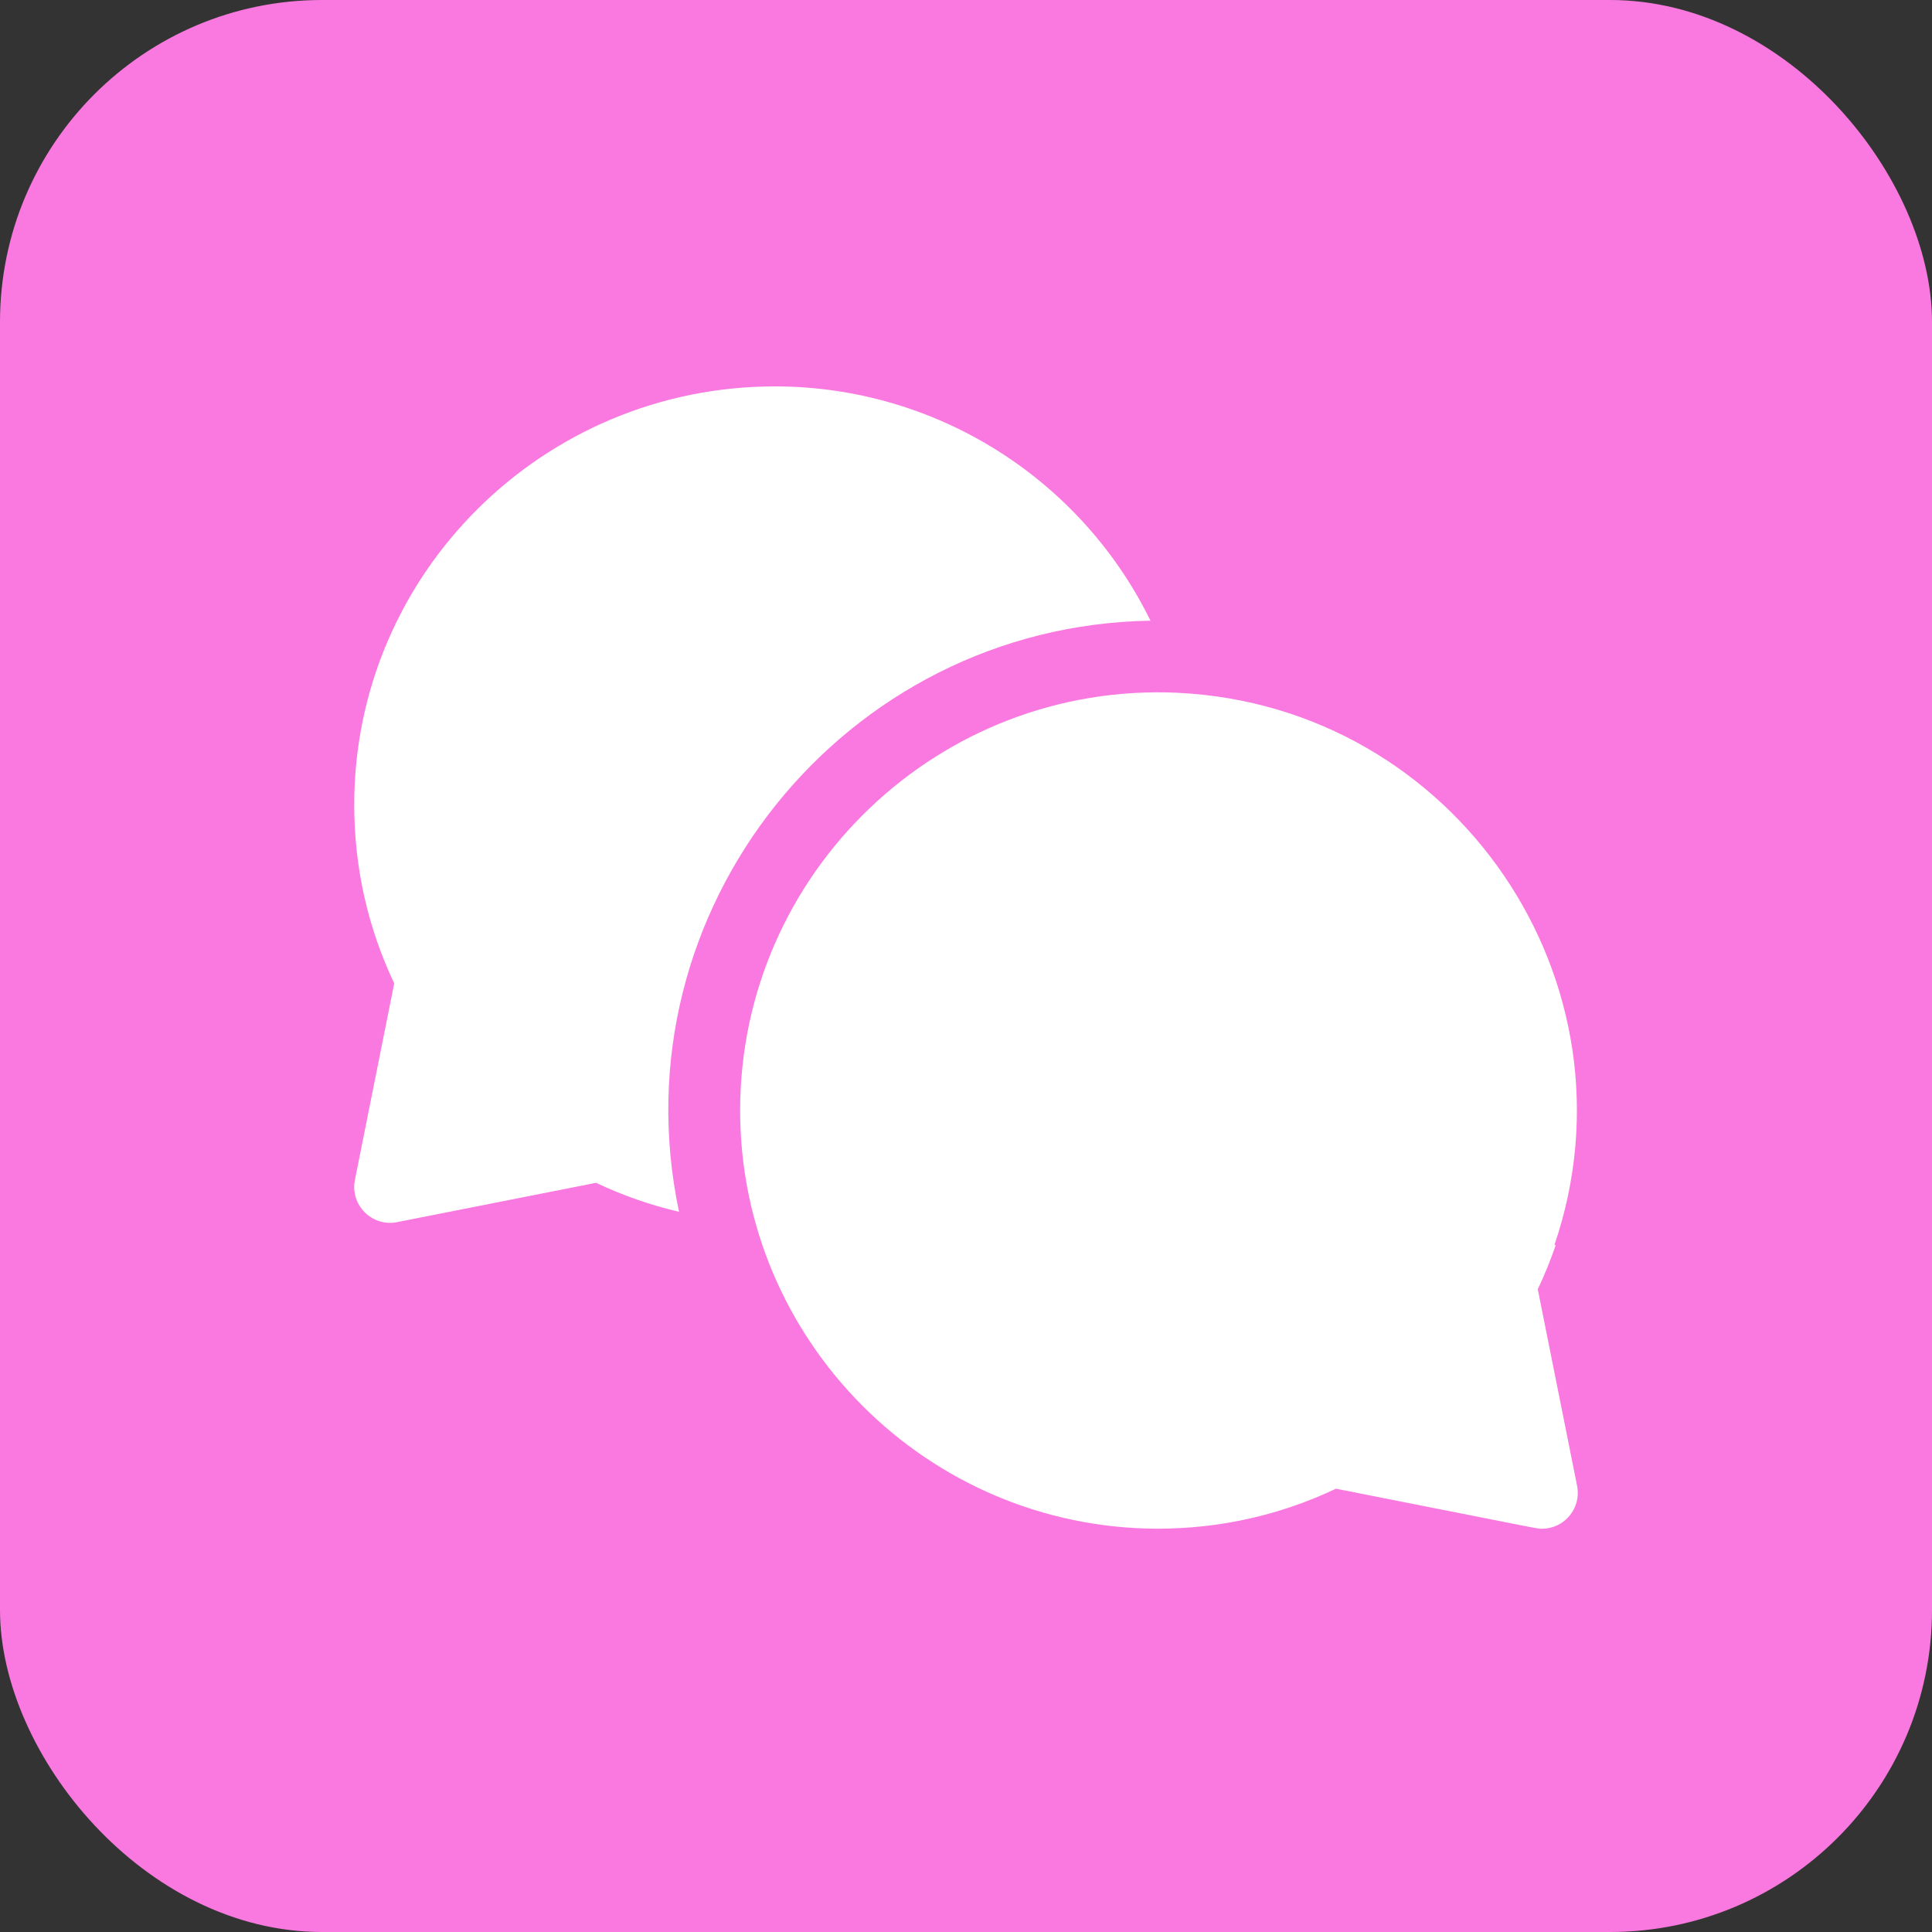
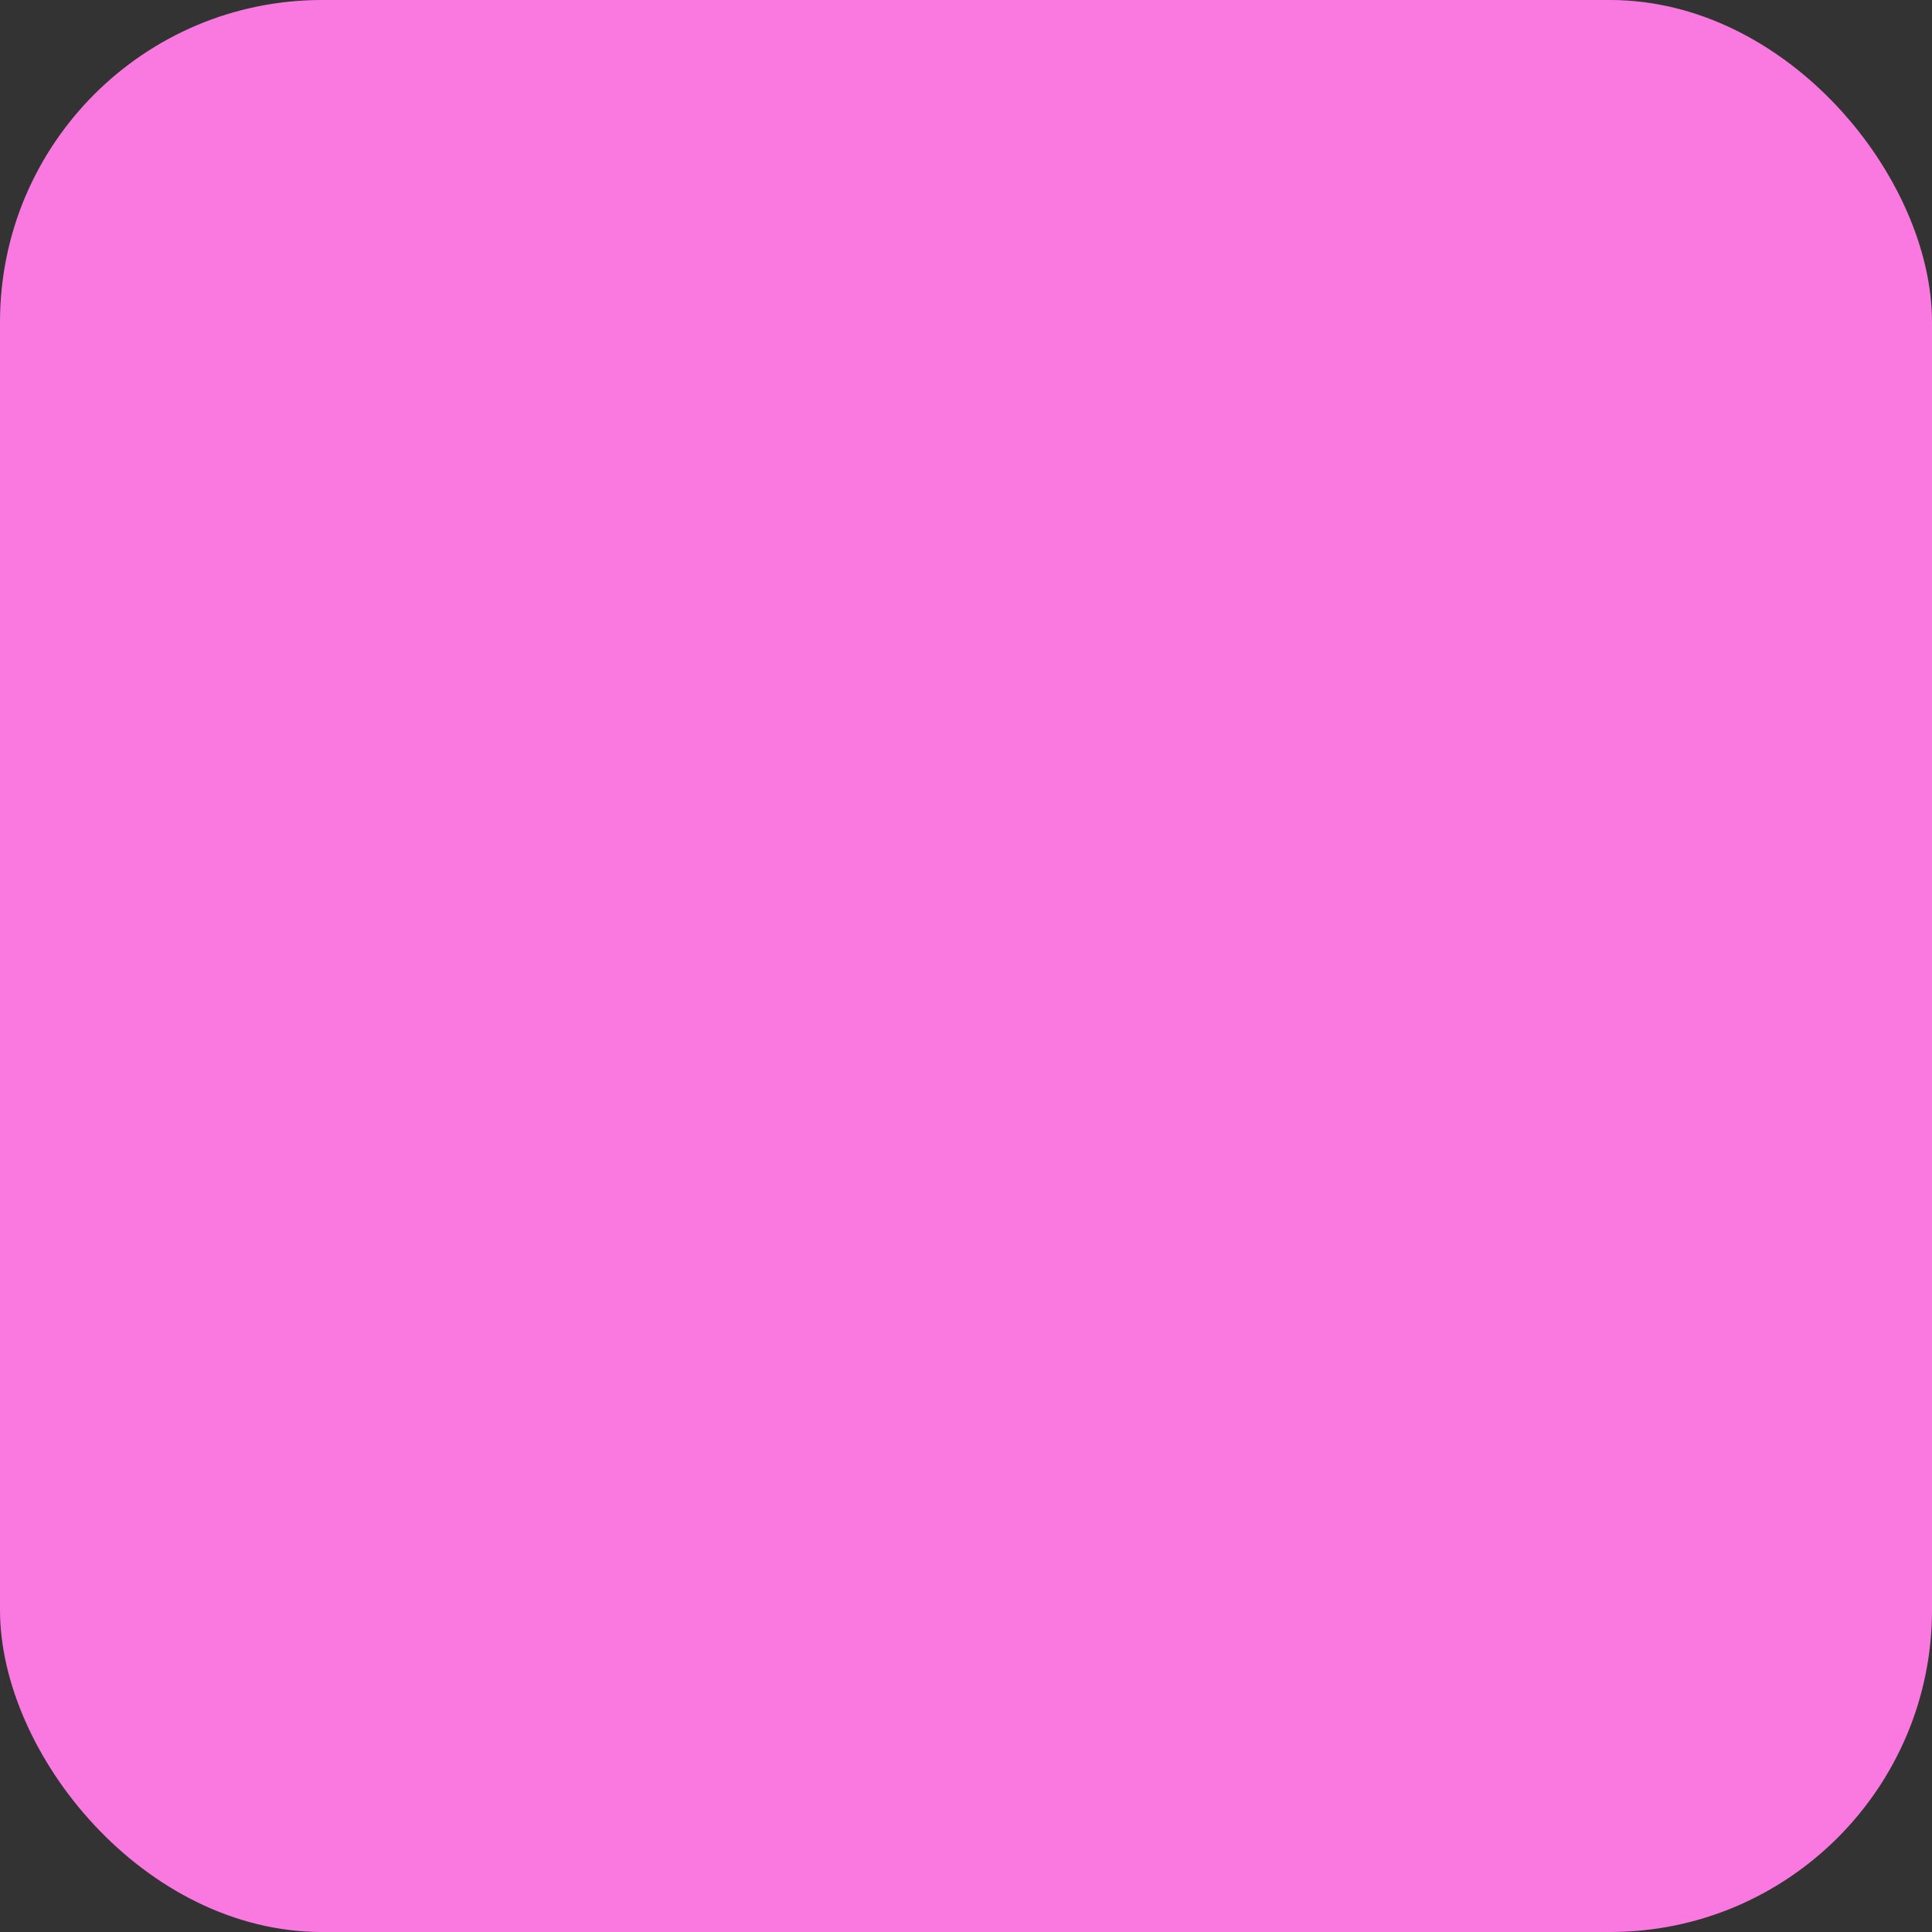
<svg xmlns="http://www.w3.org/2000/svg" width="60" height="60" viewBox="0 0 60 60" fill="none">
  <rect x="0" y="0" width="60" height="60" fill="#333333" stroke="none" />
  <rect width="60" height="60" rx="10" fill="#FA79E0" />
-   <path d="M35.729 19.276C33.584 14.896 29.096 12 24.063 12C16.86 12 11.001 17.826 11.001 24.988C11.001 26.934 11.418 28.799 12.243 30.539L11.022 36.644C10.867 37.421 11.552 38.108 12.33 37.955L18.511 36.733C19.335 37.124 20.199 37.426 21.088 37.634C19.105 28.243 26.224 19.428 35.729 19.276Z" fill="white" />
-   <path d="M47.757 40.039C47.969 39.592 48.155 39.133 48.315 38.665H48.274C51.053 30.507 45.208 21.933 36.58 21.516L36.579 21.515C29.155 21.172 22.986 27.117 22.986 34.488C22.986 41.643 28.802 47.465 35.955 47.475C37.896 47.473 39.755 47.055 41.49 46.233C48.259 47.571 47.731 47.476 47.886 47.476C48.59 47.476 49.115 46.831 48.978 46.144L47.757 40.039Z" fill="white" />
</svg>